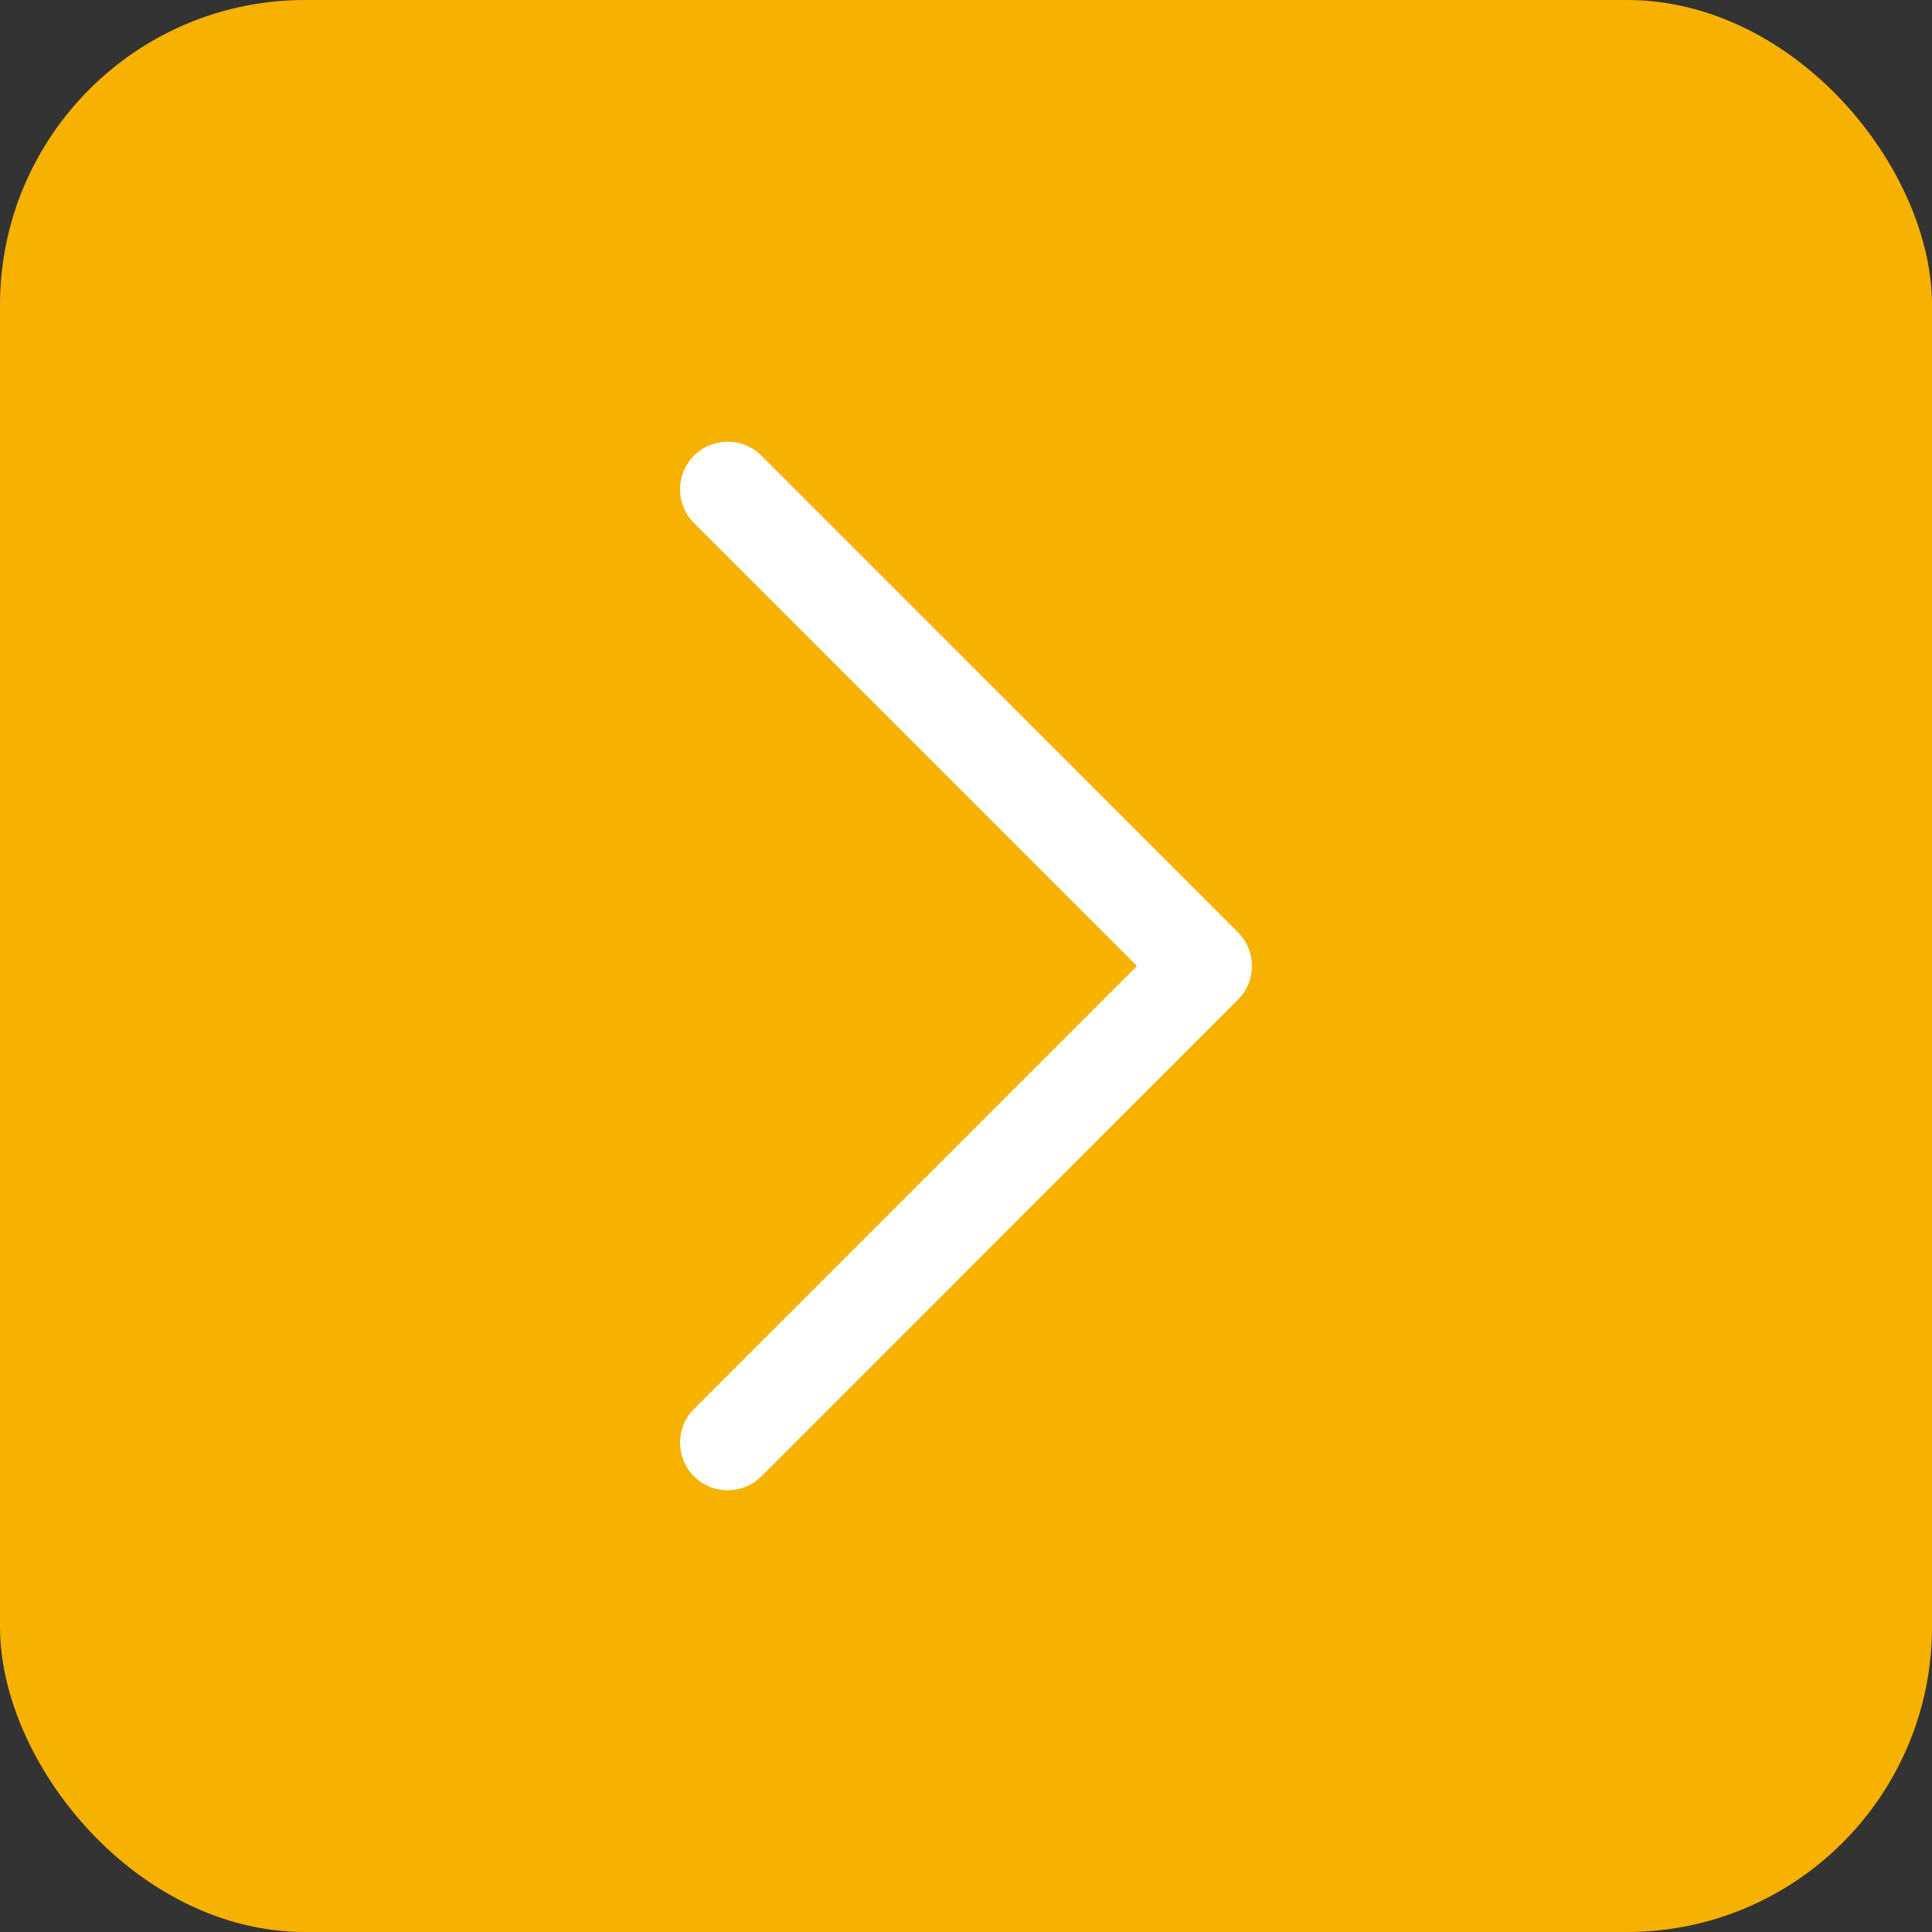
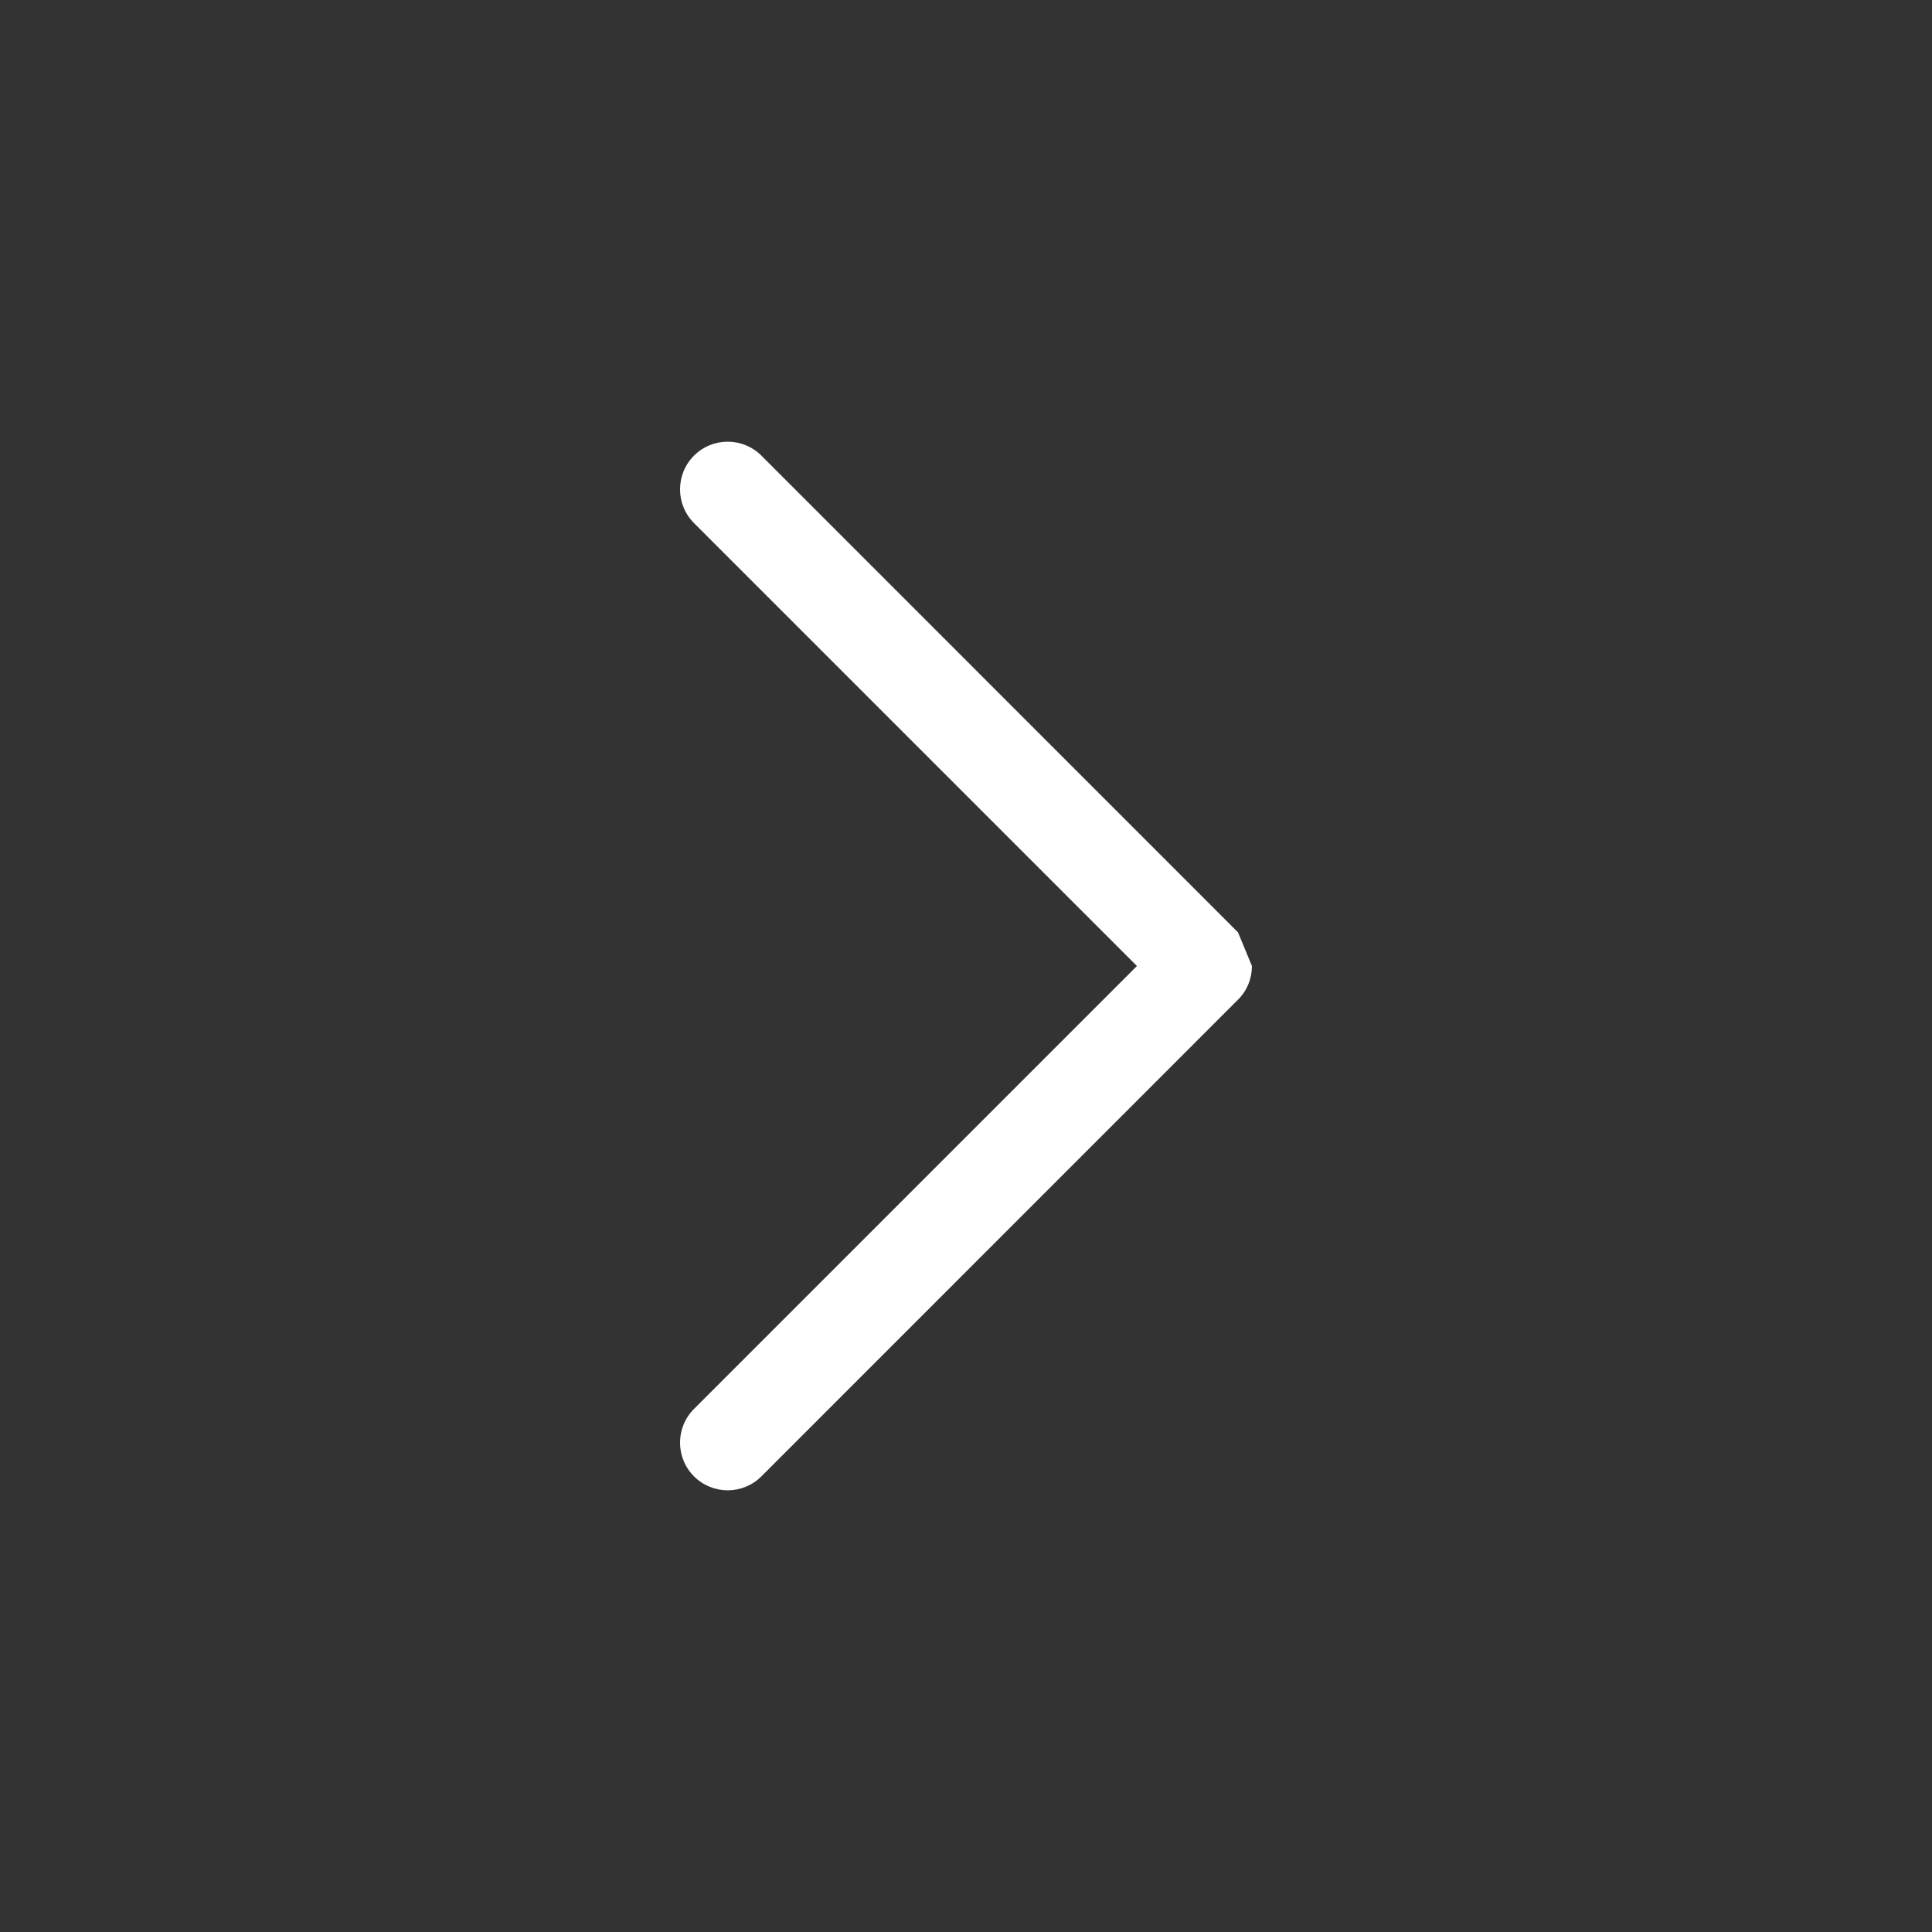
<svg xmlns="http://www.w3.org/2000/svg" width="19" height="19" viewBox="0 0 19 19" fill="none">
  <rect x="0" y="0" width="19" height="19" fill="#333333" stroke="none" />
-   <rect width="19" height="19" rx="3" fill="#F7B100" />
-   <path d="M12.312 9.5C12.312 9.62 12.267 9.74 12.175 9.831L7.488 14.519C7.305 14.702 7.008 14.702 6.825 14.519C6.642 14.336 6.642 14.039 6.825 13.856L11.181 9.5L6.825 5.144C6.642 4.961 6.642 4.664 6.825 4.481C7.008 4.298 7.305 4.298 7.488 4.481L12.175 9.169C12.267 9.26 12.312 9.38 12.312 9.5Z" fill="white" />
+   <path d="M12.312 9.5C12.312 9.62 12.267 9.74 12.175 9.831L7.488 14.519C7.305 14.702 7.008 14.702 6.825 14.519C6.642 14.336 6.642 14.039 6.825 13.856L11.181 9.5L6.825 5.144C6.642 4.961 6.642 4.664 6.825 4.481C7.008 4.298 7.305 4.298 7.488 4.481L12.175 9.169Z" fill="white" />
</svg>